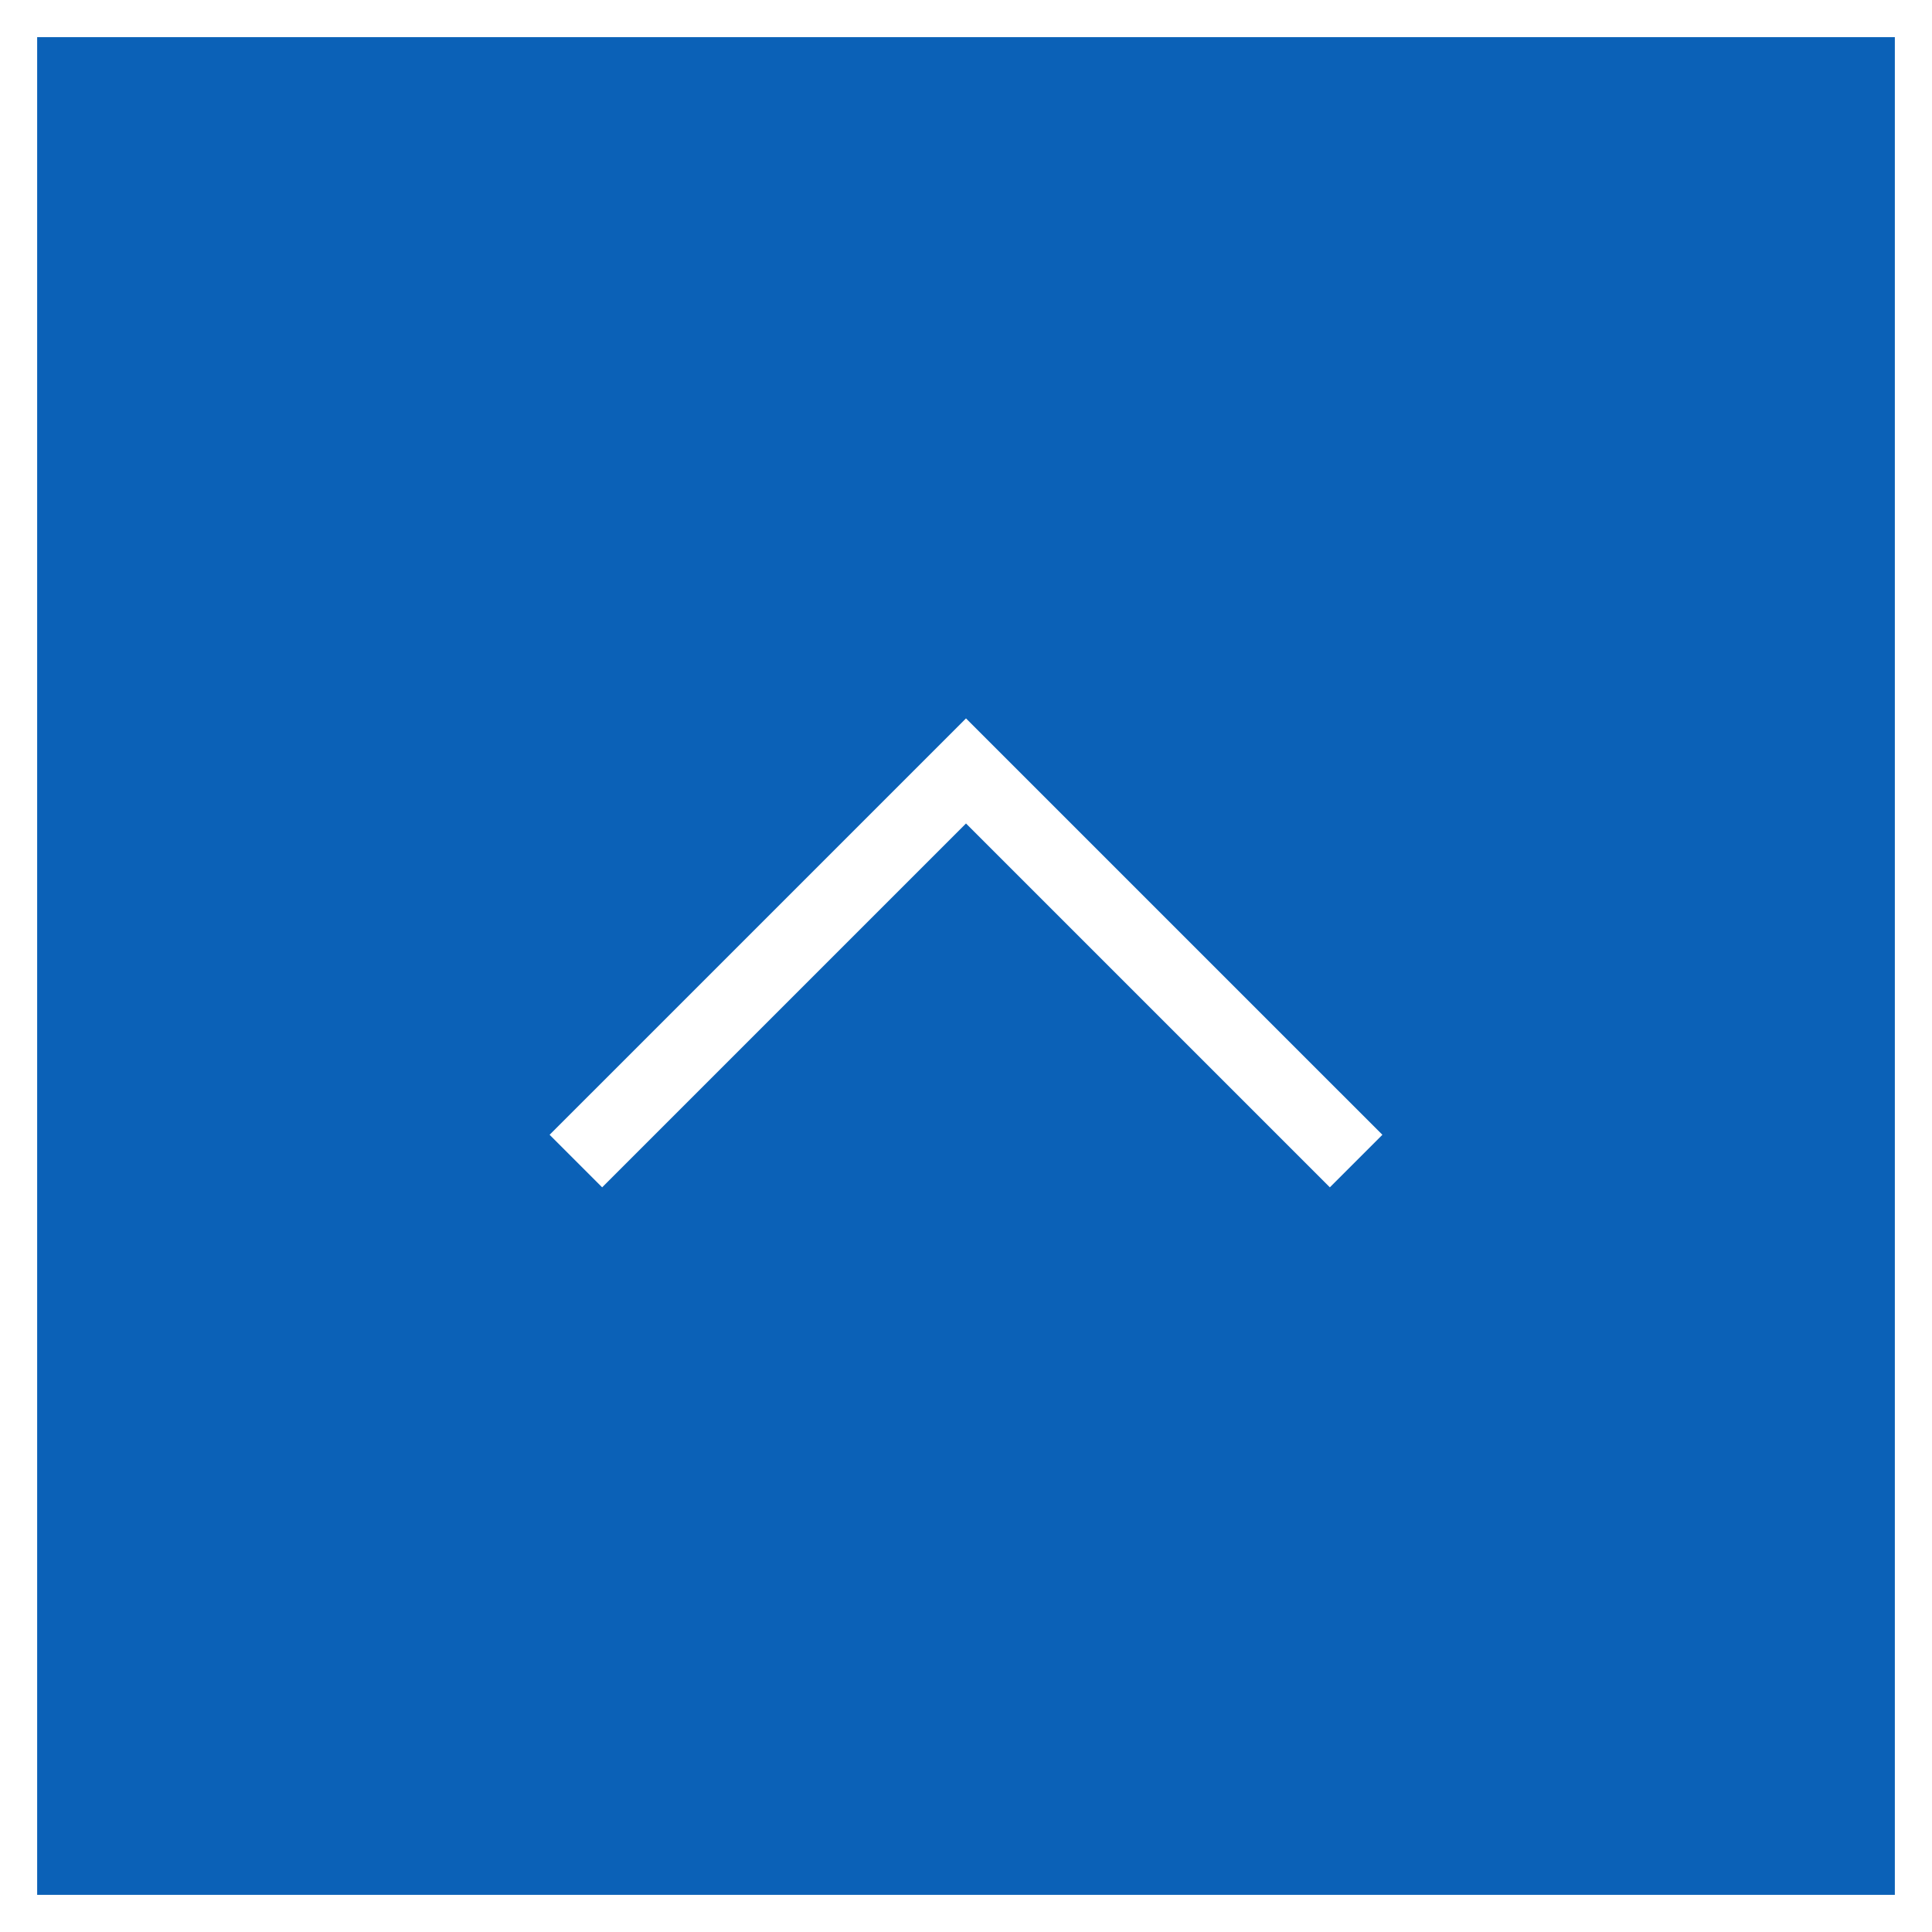
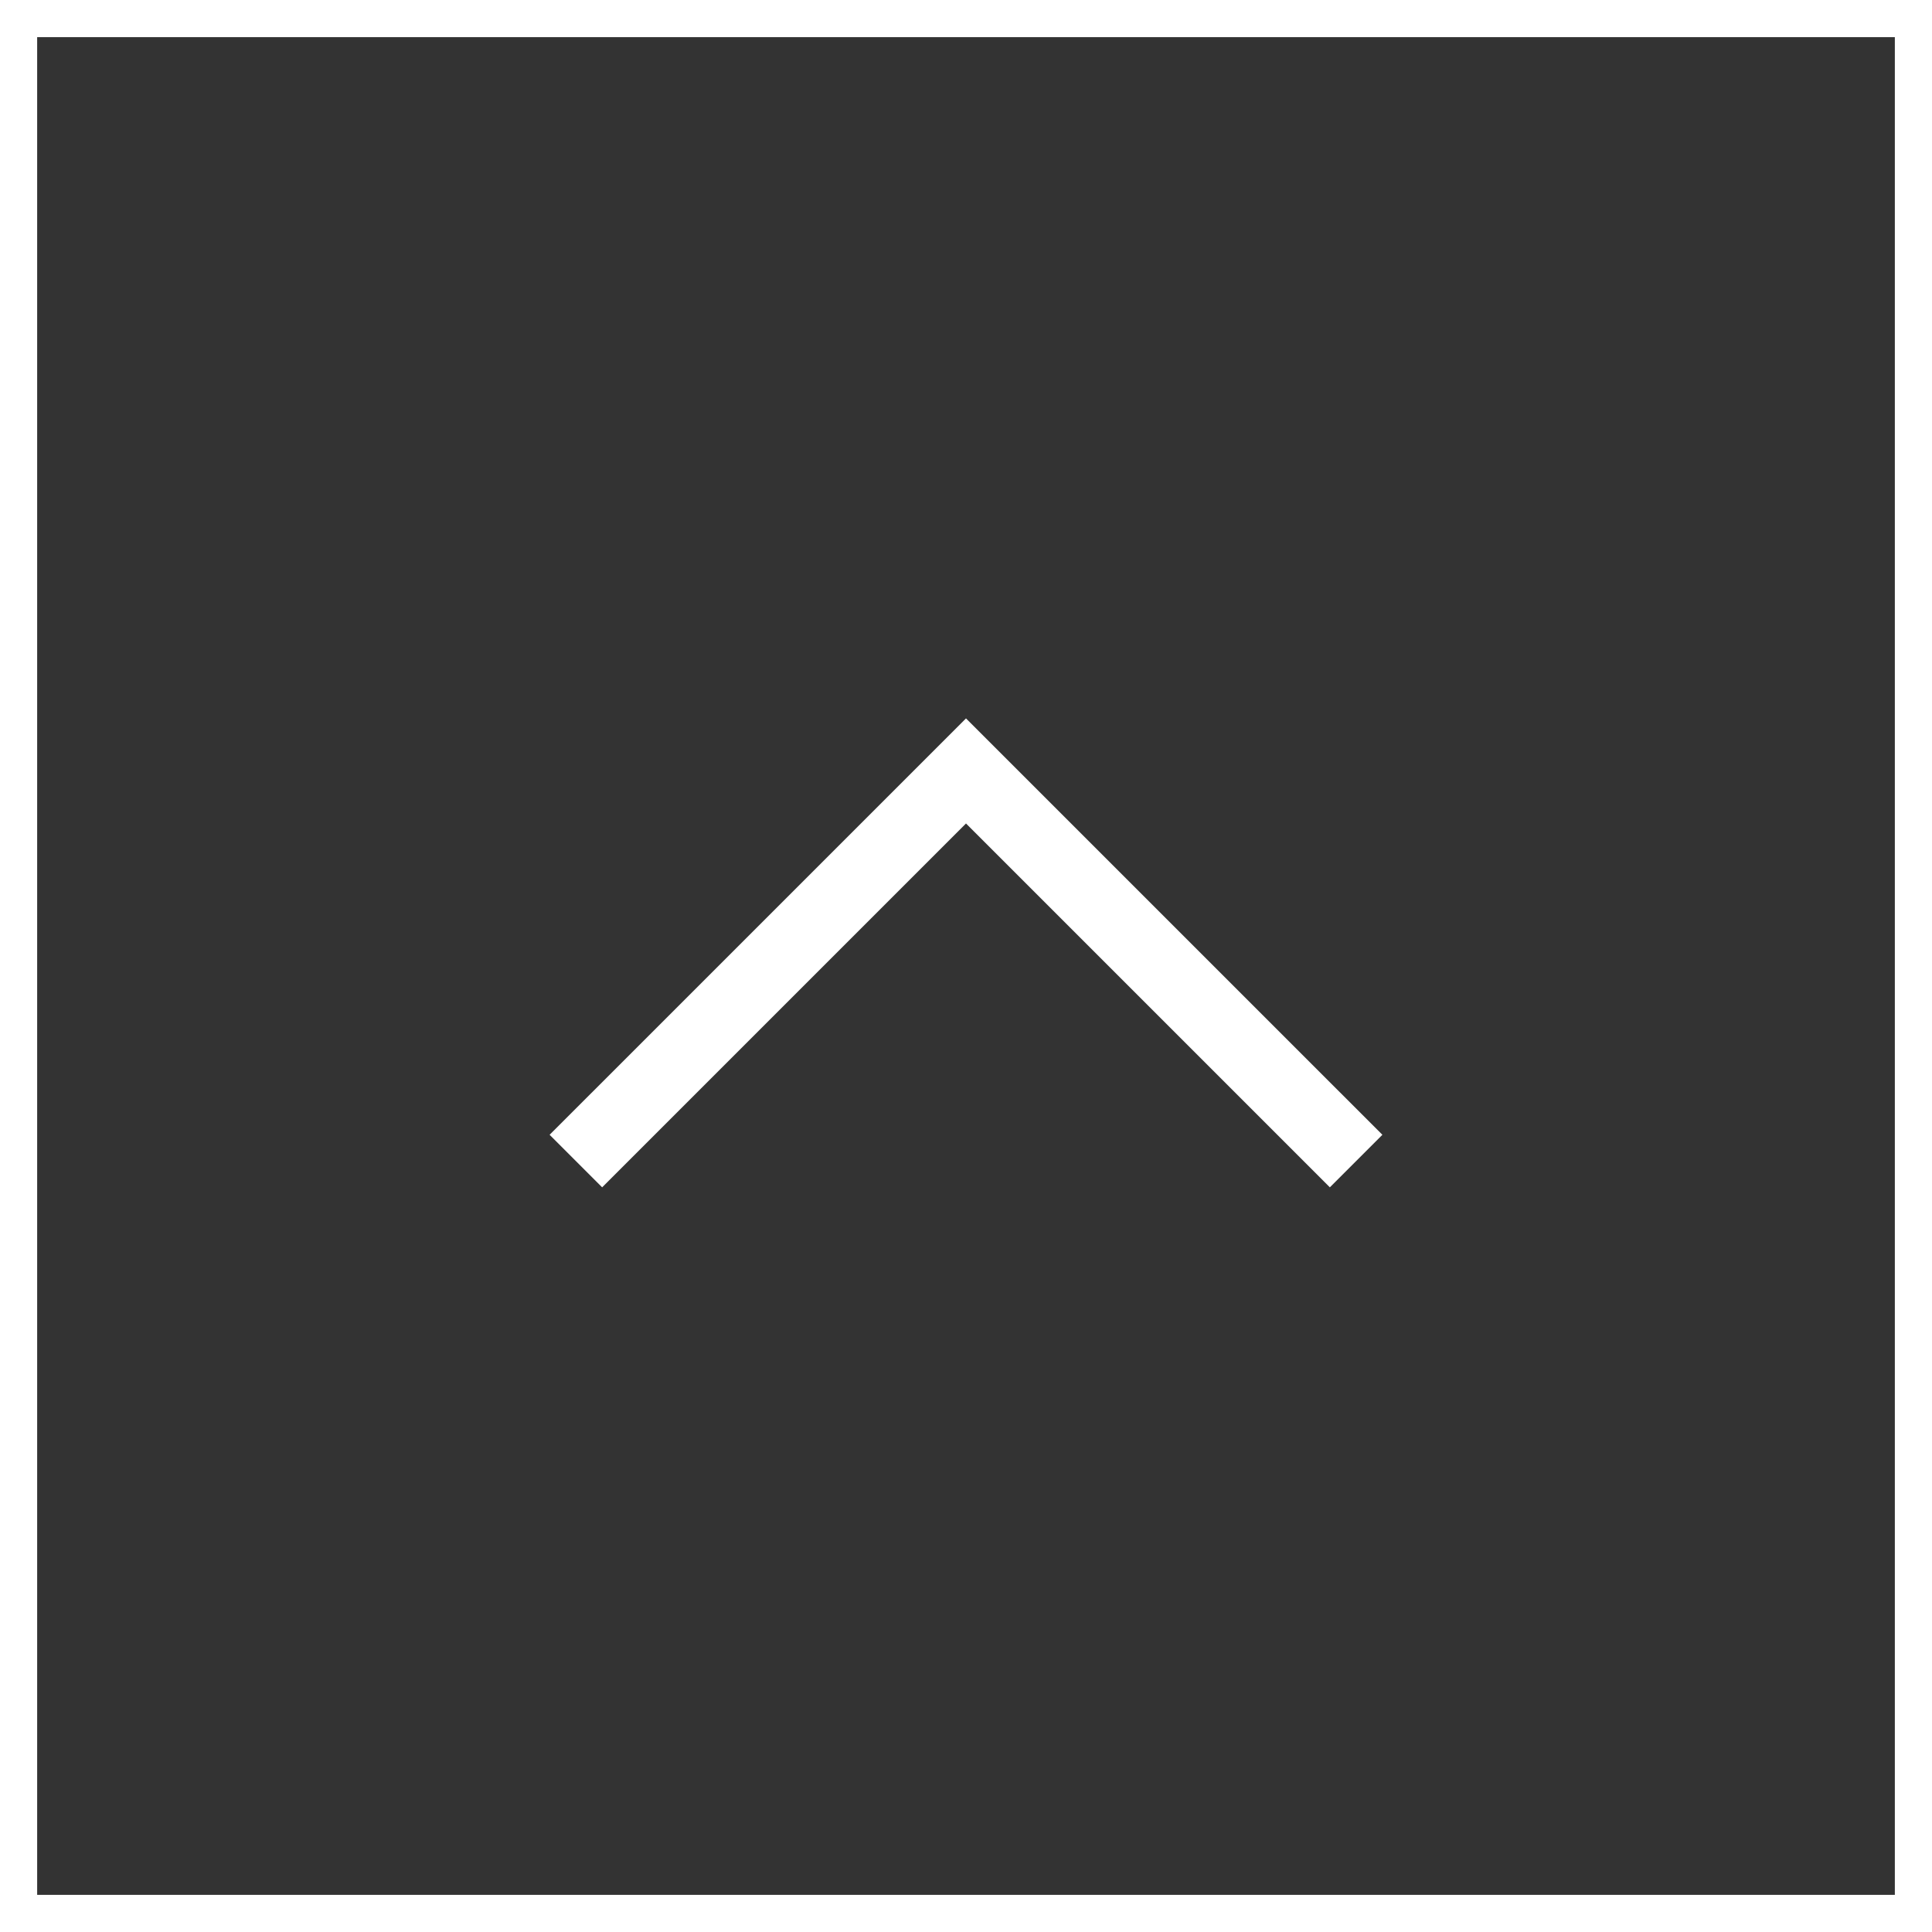
<svg xmlns="http://www.w3.org/2000/svg" width="52" height="52" viewBox="0 0 52 52">
  <rect x="0" y="0" width="52" height="52" fill="#333333" stroke="none" />
  <defs>
    <style>
      .cls-1 {
        fill: #fff;
      }
      .cls-2 {
        fill: #0b61b7;
      }
      .cls-3 {
        fill: none;
        stroke: #fff;
        stroke-miterlimit: 10;
        stroke-width: 2px;
      }
    </style>
  </defs>
  <g>
-     <rect class="cls-2" x=".5" y=".5" width="51" height="51" />
    <path class="cls-1" d="m51,1v50H1V1h50m1-1H0v52h52V0h0Z" />
  </g>
  <polyline class="cls-3" points="15.5 31.25 26 20.75 36.5 31.25" />
</svg>